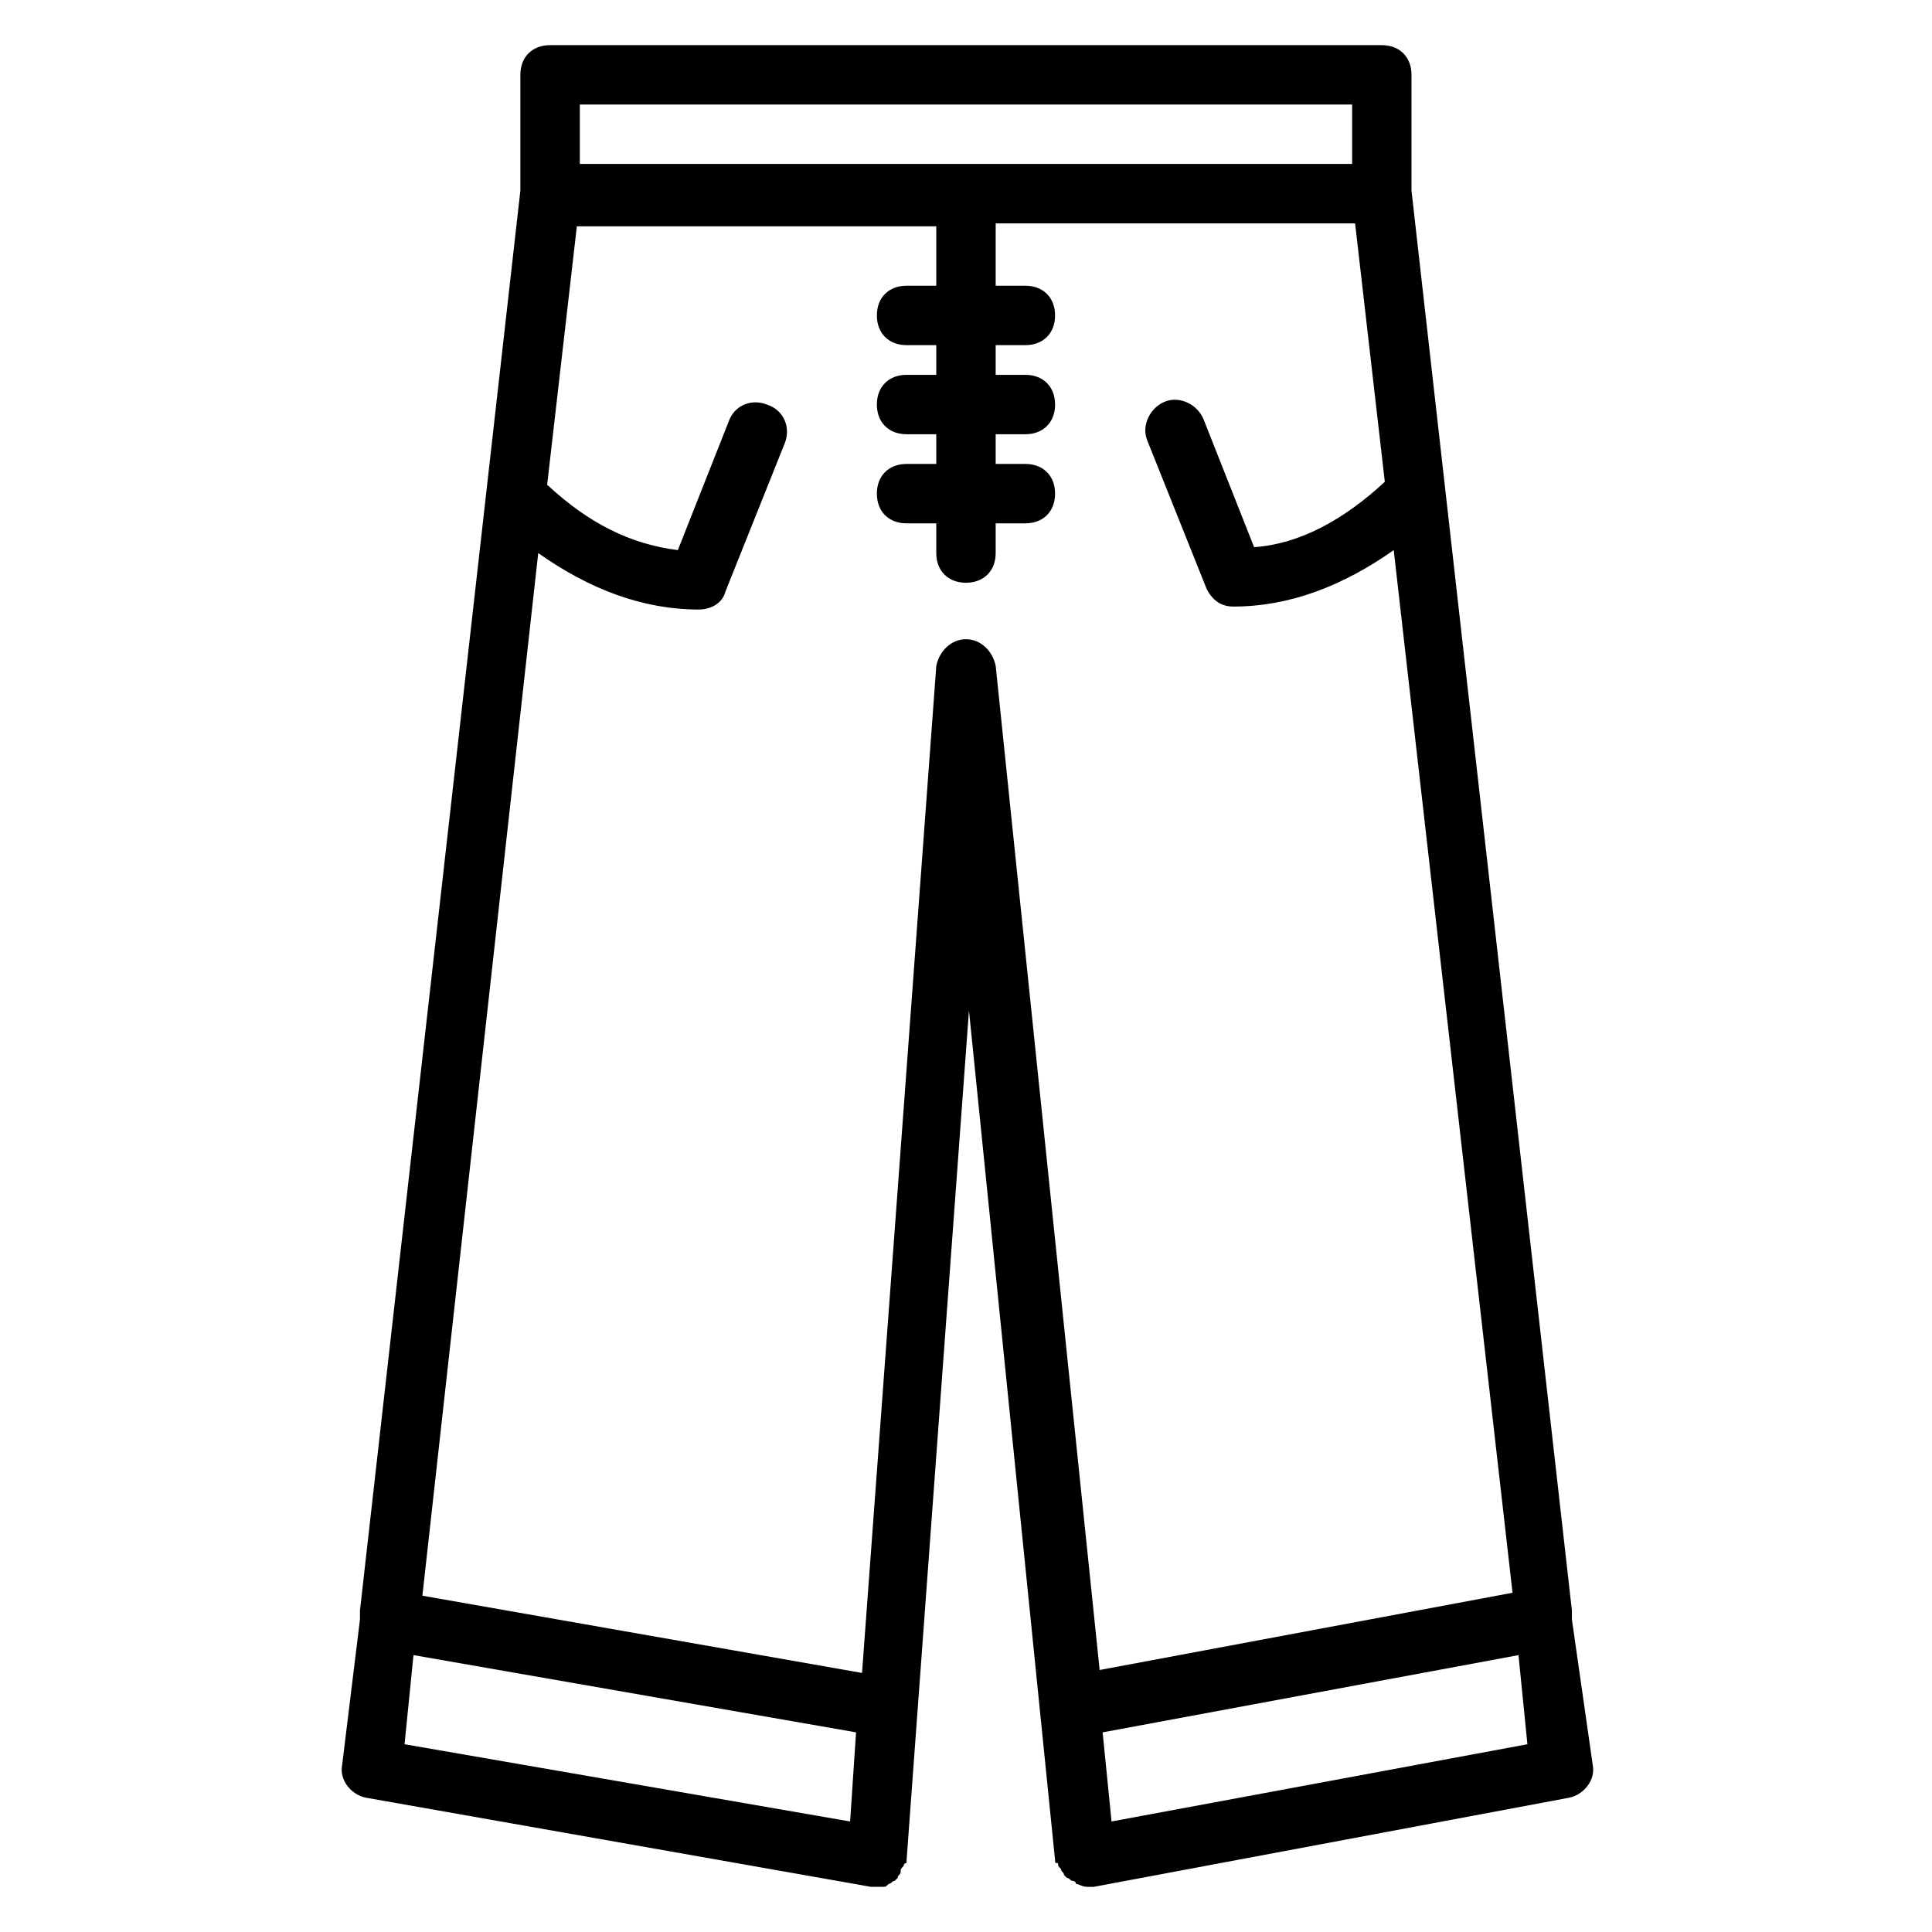
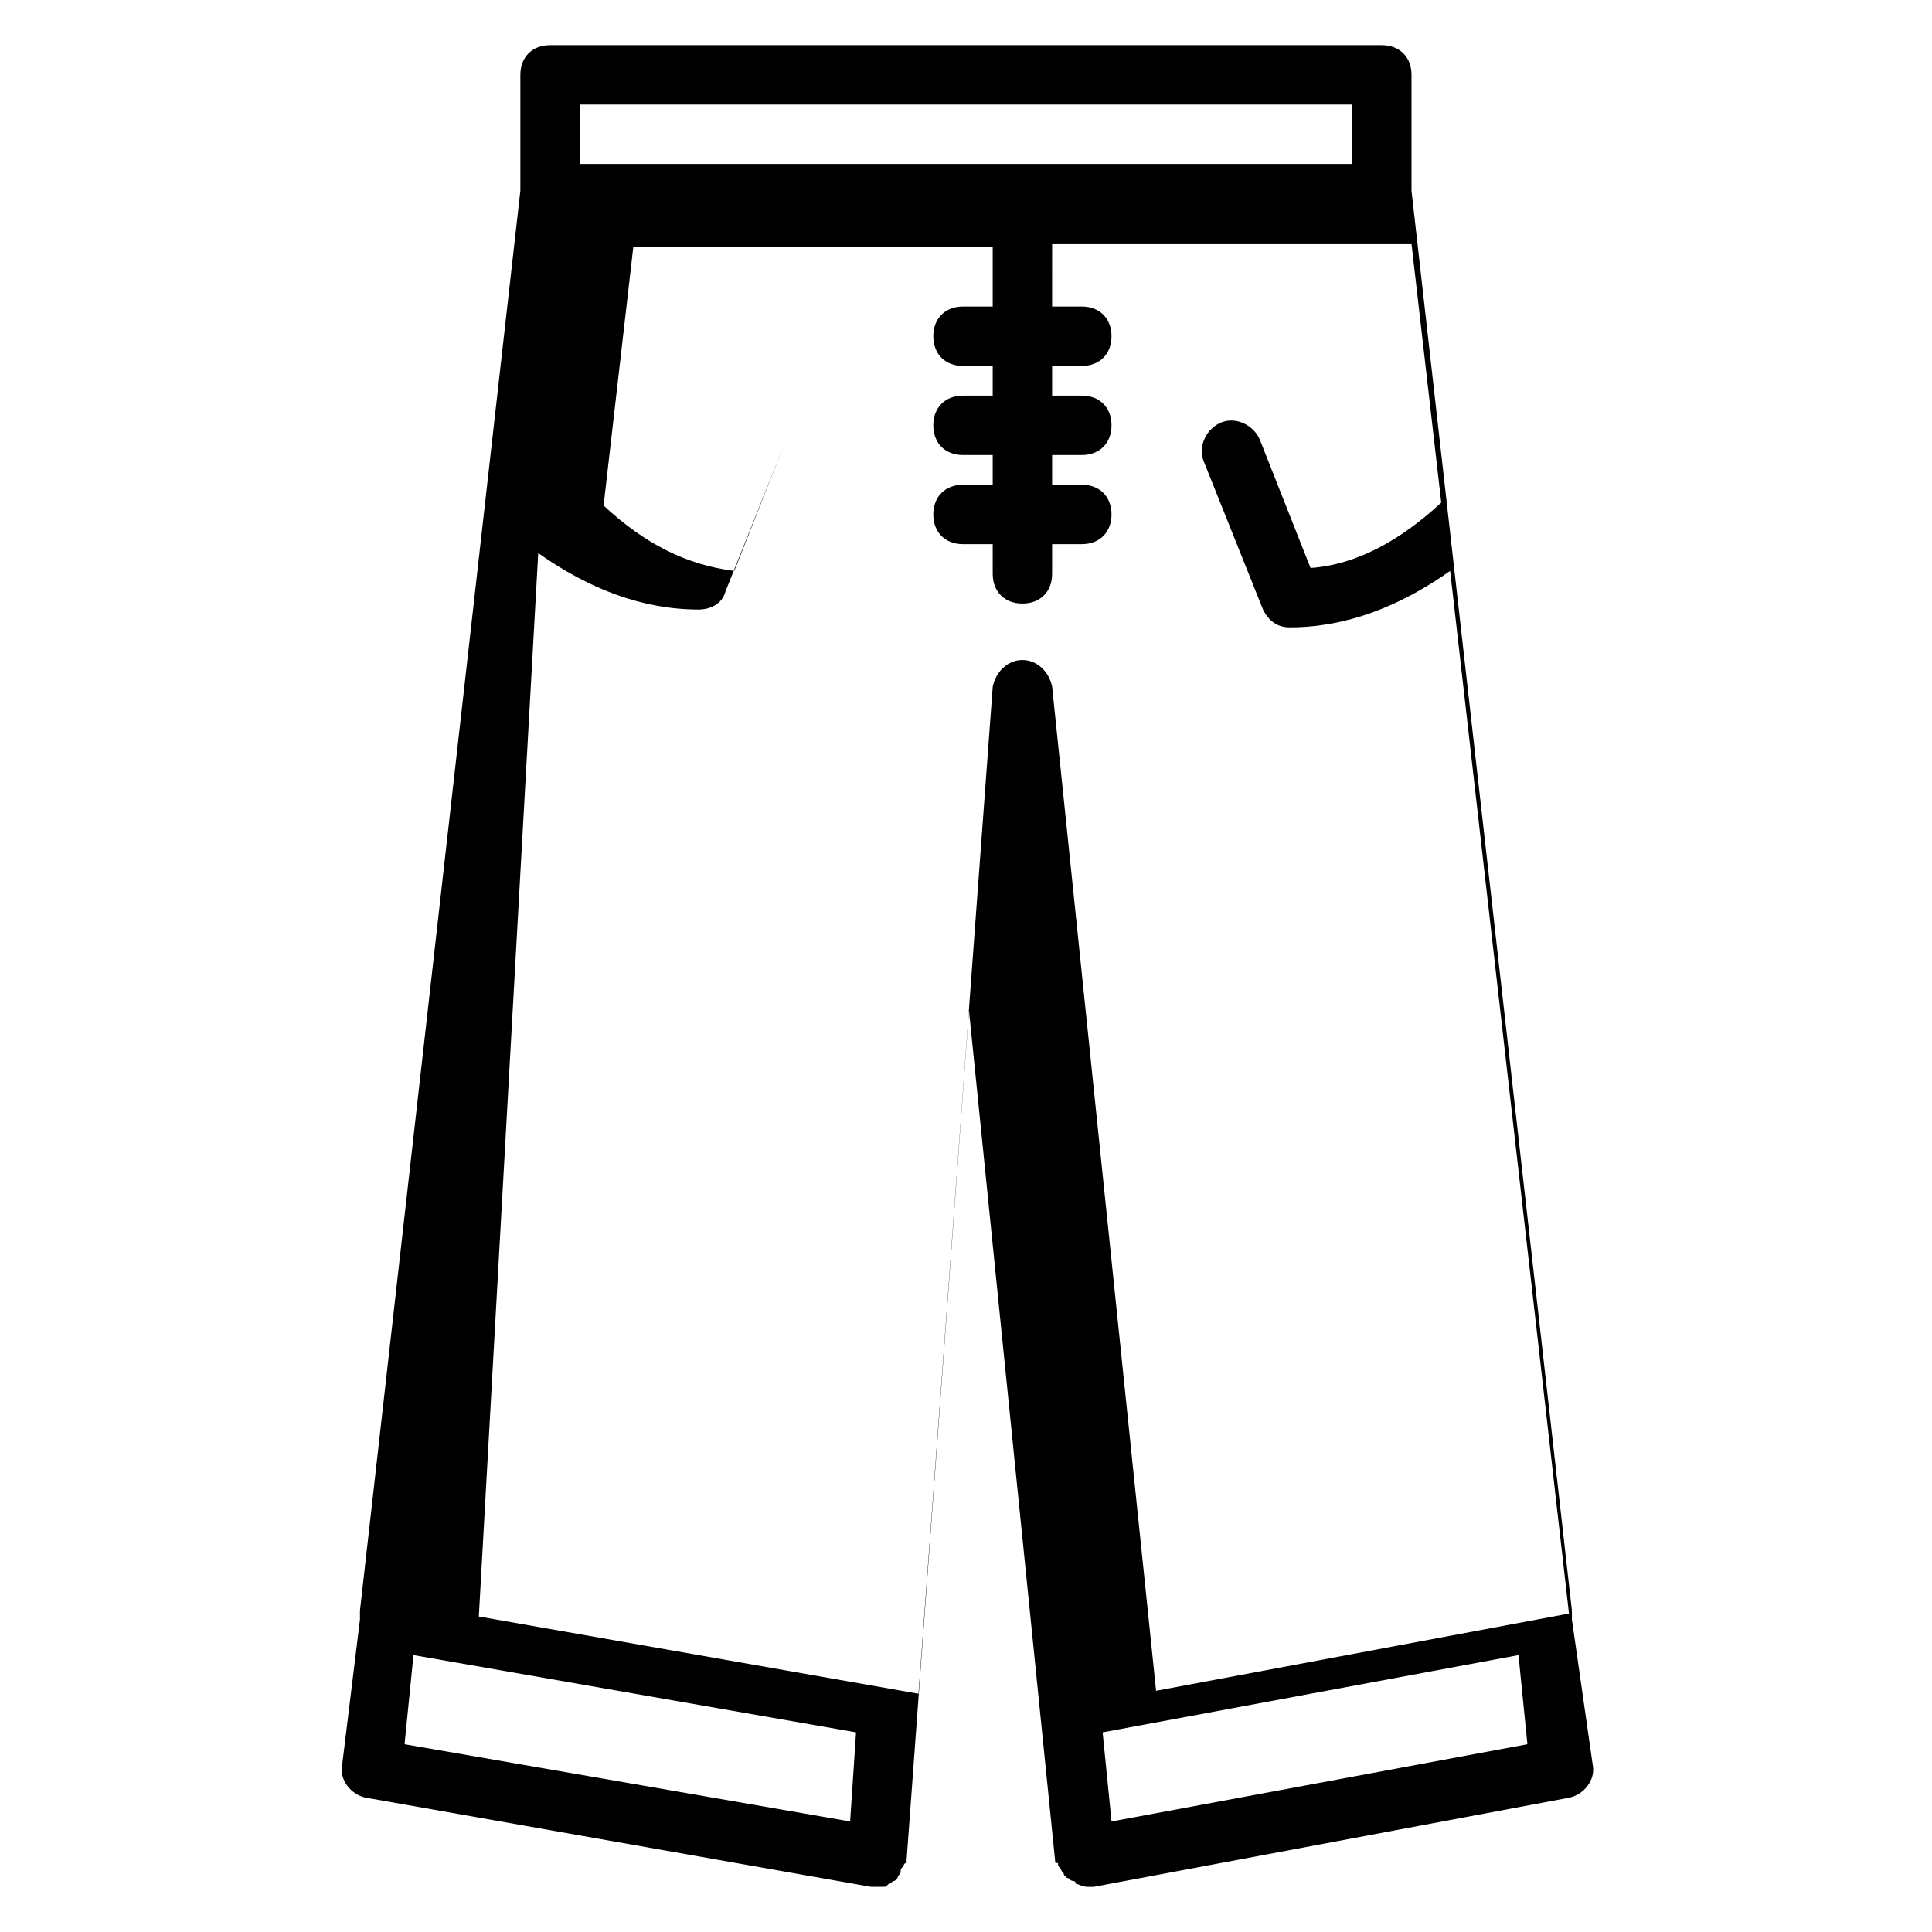
<svg xmlns="http://www.w3.org/2000/svg" fill="#000000" width="800px" height="800px" version="1.1" viewBox="144 144 512 512">
-   <path d="m240.98 620.41 133.82 23.617h0.789 0.789 1.574c0.789 0 0.789 0 1.574-0.789 0.789 0 0.789-0.789 1.574-0.789l0.789-0.789c0-0.789 0.789-0.789 0.789-1.574 0-0.789 0-0.789 0.789-1.574 0 0 0-0.789 0.789-0.789v-0.789l16.531-225.14 22.816 225.15c0 0.789 0 0.789 0.789 0.789 0 0.789 0 0.789 0.789 1.574 0 0.789 0.789 0.789 0.789 1.574 0 0 0.789 0.789 0.789 0.789 0.789 0 0.789 0.789 1.574 0.789 0 0 0.789 0 0.789 0.789 0.789 0 1.574 0.789 3.148 0.789h0.789 0.789l125.95-23.617c3.938-0.789 7.086-4.723 6.297-8.66l-5.523-38.578v-1.574-0.789l-42.508-376.28v-30.703c0-4.723-3.148-7.871-7.871-7.871h-220.42c-4.723 0-7.871 3.148-7.871 7.871v30.699l-42.508 376.28v0.789 1.574l-4.723 38.578c-0.789 3.934 2.359 7.871 6.297 8.656zm307.8-14.168-110.21 20.469-2.363-23.617 110.21-20.469zm-251.12-434.54h204.67v15.742h-204.67zm-11.023 118.87c13.383 9.445 27.551 14.957 42.508 14.957 3.148 0 6.297-1.574 7.086-4.723l15.742-39.359c1.574-3.938 0-8.66-4.723-10.234-3.938-1.574-8.66 0-10.234 4.723l-13.379 33.848c-12.594-1.574-23.617-7.086-34.637-17.32l7.871-68.488 95.25 0.004v15.742h-7.871c-4.723 0-7.871 3.148-7.871 7.871s3.148 7.871 7.871 7.871h7.871v7.871h-7.871c-4.723 0-7.871 3.148-7.871 7.871 0 4.723 3.148 7.871 7.871 7.871h7.871v7.871h-7.871c-4.723 0-7.871 3.148-7.871 7.871 0 4.723 3.148 7.871 7.871 7.871h7.871v7.871c0 4.723 3.148 7.871 7.871 7.871s7.871-3.148 7.871-7.871v-7.871h7.871c4.723 0 7.871-3.148 7.871-7.871 0-4.723-3.148-7.871-7.871-7.871h-7.871v-7.871h7.871c4.723 0 7.871-3.148 7.871-7.871 0-4.723-3.148-7.871-7.871-7.871h-7.871v-7.871h7.871c4.723 0 7.871-3.148 7.871-7.871s-3.148-7.871-7.871-7.871h-7.871l0.004-16.527h95.25l7.871 68.488c-11.02 10.234-22.828 16.531-34.637 17.32l-13.383-33.852c-1.574-3.938-6.297-6.297-10.234-4.723-3.938 1.574-6.297 6.297-4.723 10.234l15.742 39.359c1.574 3.148 3.938 4.723 7.086 4.723 14.957 0 29.125-5.512 42.508-14.957l31.488 276.31-109.42 20.469-27.547-266.08c-0.789-3.938-3.938-7.086-7.871-7.086-3.938 0-7.086 3.148-7.871 7.086l-19.68 266.86-116.51-20.469zm-33.062 292.05 117.29 20.469-1.574 23.617-118.08-20.469z" />
+   <path d="m240.98 620.41 133.82 23.617h0.789 0.789 1.574c0.789 0 0.789 0 1.574-0.789 0.789 0 0.789-0.789 1.574-0.789l0.789-0.789c0-0.789 0.789-0.789 0.789-1.574 0-0.789 0-0.789 0.789-1.574 0 0 0-0.789 0.789-0.789v-0.789l16.531-225.14 22.816 225.15c0 0.789 0 0.789 0.789 0.789 0 0.789 0 0.789 0.789 1.574 0 0.789 0.789 0.789 0.789 1.574 0 0 0.789 0.789 0.789 0.789 0.789 0 0.789 0.789 1.574 0.789 0 0 0.789 0 0.789 0.789 0.789 0 1.574 0.789 3.148 0.789h0.789 0.789l125.95-23.617c3.938-0.789 7.086-4.723 6.297-8.66l-5.523-38.578v-1.574-0.789l-42.508-376.28v-30.703c0-4.723-3.148-7.871-7.871-7.871h-220.42c-4.723 0-7.871 3.148-7.871 7.871v30.699l-42.508 376.28v0.789 1.574l-4.723 38.578c-0.789 3.934 2.359 7.871 6.297 8.656zm307.8-14.168-110.21 20.469-2.363-23.617 110.21-20.469zm-251.12-434.54h204.67v15.742h-204.67zm-11.023 118.87c13.383 9.445 27.551 14.957 42.508 14.957 3.148 0 6.297-1.574 7.086-4.723l15.742-39.359l-13.379 33.848c-12.594-1.574-23.617-7.086-34.637-17.32l7.871-68.488 95.25 0.004v15.742h-7.871c-4.723 0-7.871 3.148-7.871 7.871s3.148 7.871 7.871 7.871h7.871v7.871h-7.871c-4.723 0-7.871 3.148-7.871 7.871 0 4.723 3.148 7.871 7.871 7.871h7.871v7.871h-7.871c-4.723 0-7.871 3.148-7.871 7.871 0 4.723 3.148 7.871 7.871 7.871h7.871v7.871c0 4.723 3.148 7.871 7.871 7.871s7.871-3.148 7.871-7.871v-7.871h7.871c4.723 0 7.871-3.148 7.871-7.871 0-4.723-3.148-7.871-7.871-7.871h-7.871v-7.871h7.871c4.723 0 7.871-3.148 7.871-7.871 0-4.723-3.148-7.871-7.871-7.871h-7.871v-7.871h7.871c4.723 0 7.871-3.148 7.871-7.871s-3.148-7.871-7.871-7.871h-7.871l0.004-16.527h95.25l7.871 68.488c-11.02 10.234-22.828 16.531-34.637 17.32l-13.383-33.852c-1.574-3.938-6.297-6.297-10.234-4.723-3.938 1.574-6.297 6.297-4.723 10.234l15.742 39.359c1.574 3.148 3.938 4.723 7.086 4.723 14.957 0 29.125-5.512 42.508-14.957l31.488 276.31-109.42 20.469-27.547-266.08c-0.789-3.938-3.938-7.086-7.871-7.086-3.938 0-7.086 3.148-7.871 7.086l-19.68 266.86-116.51-20.469zm-33.062 292.05 117.29 20.469-1.574 23.617-118.08-20.469z" />
</svg>